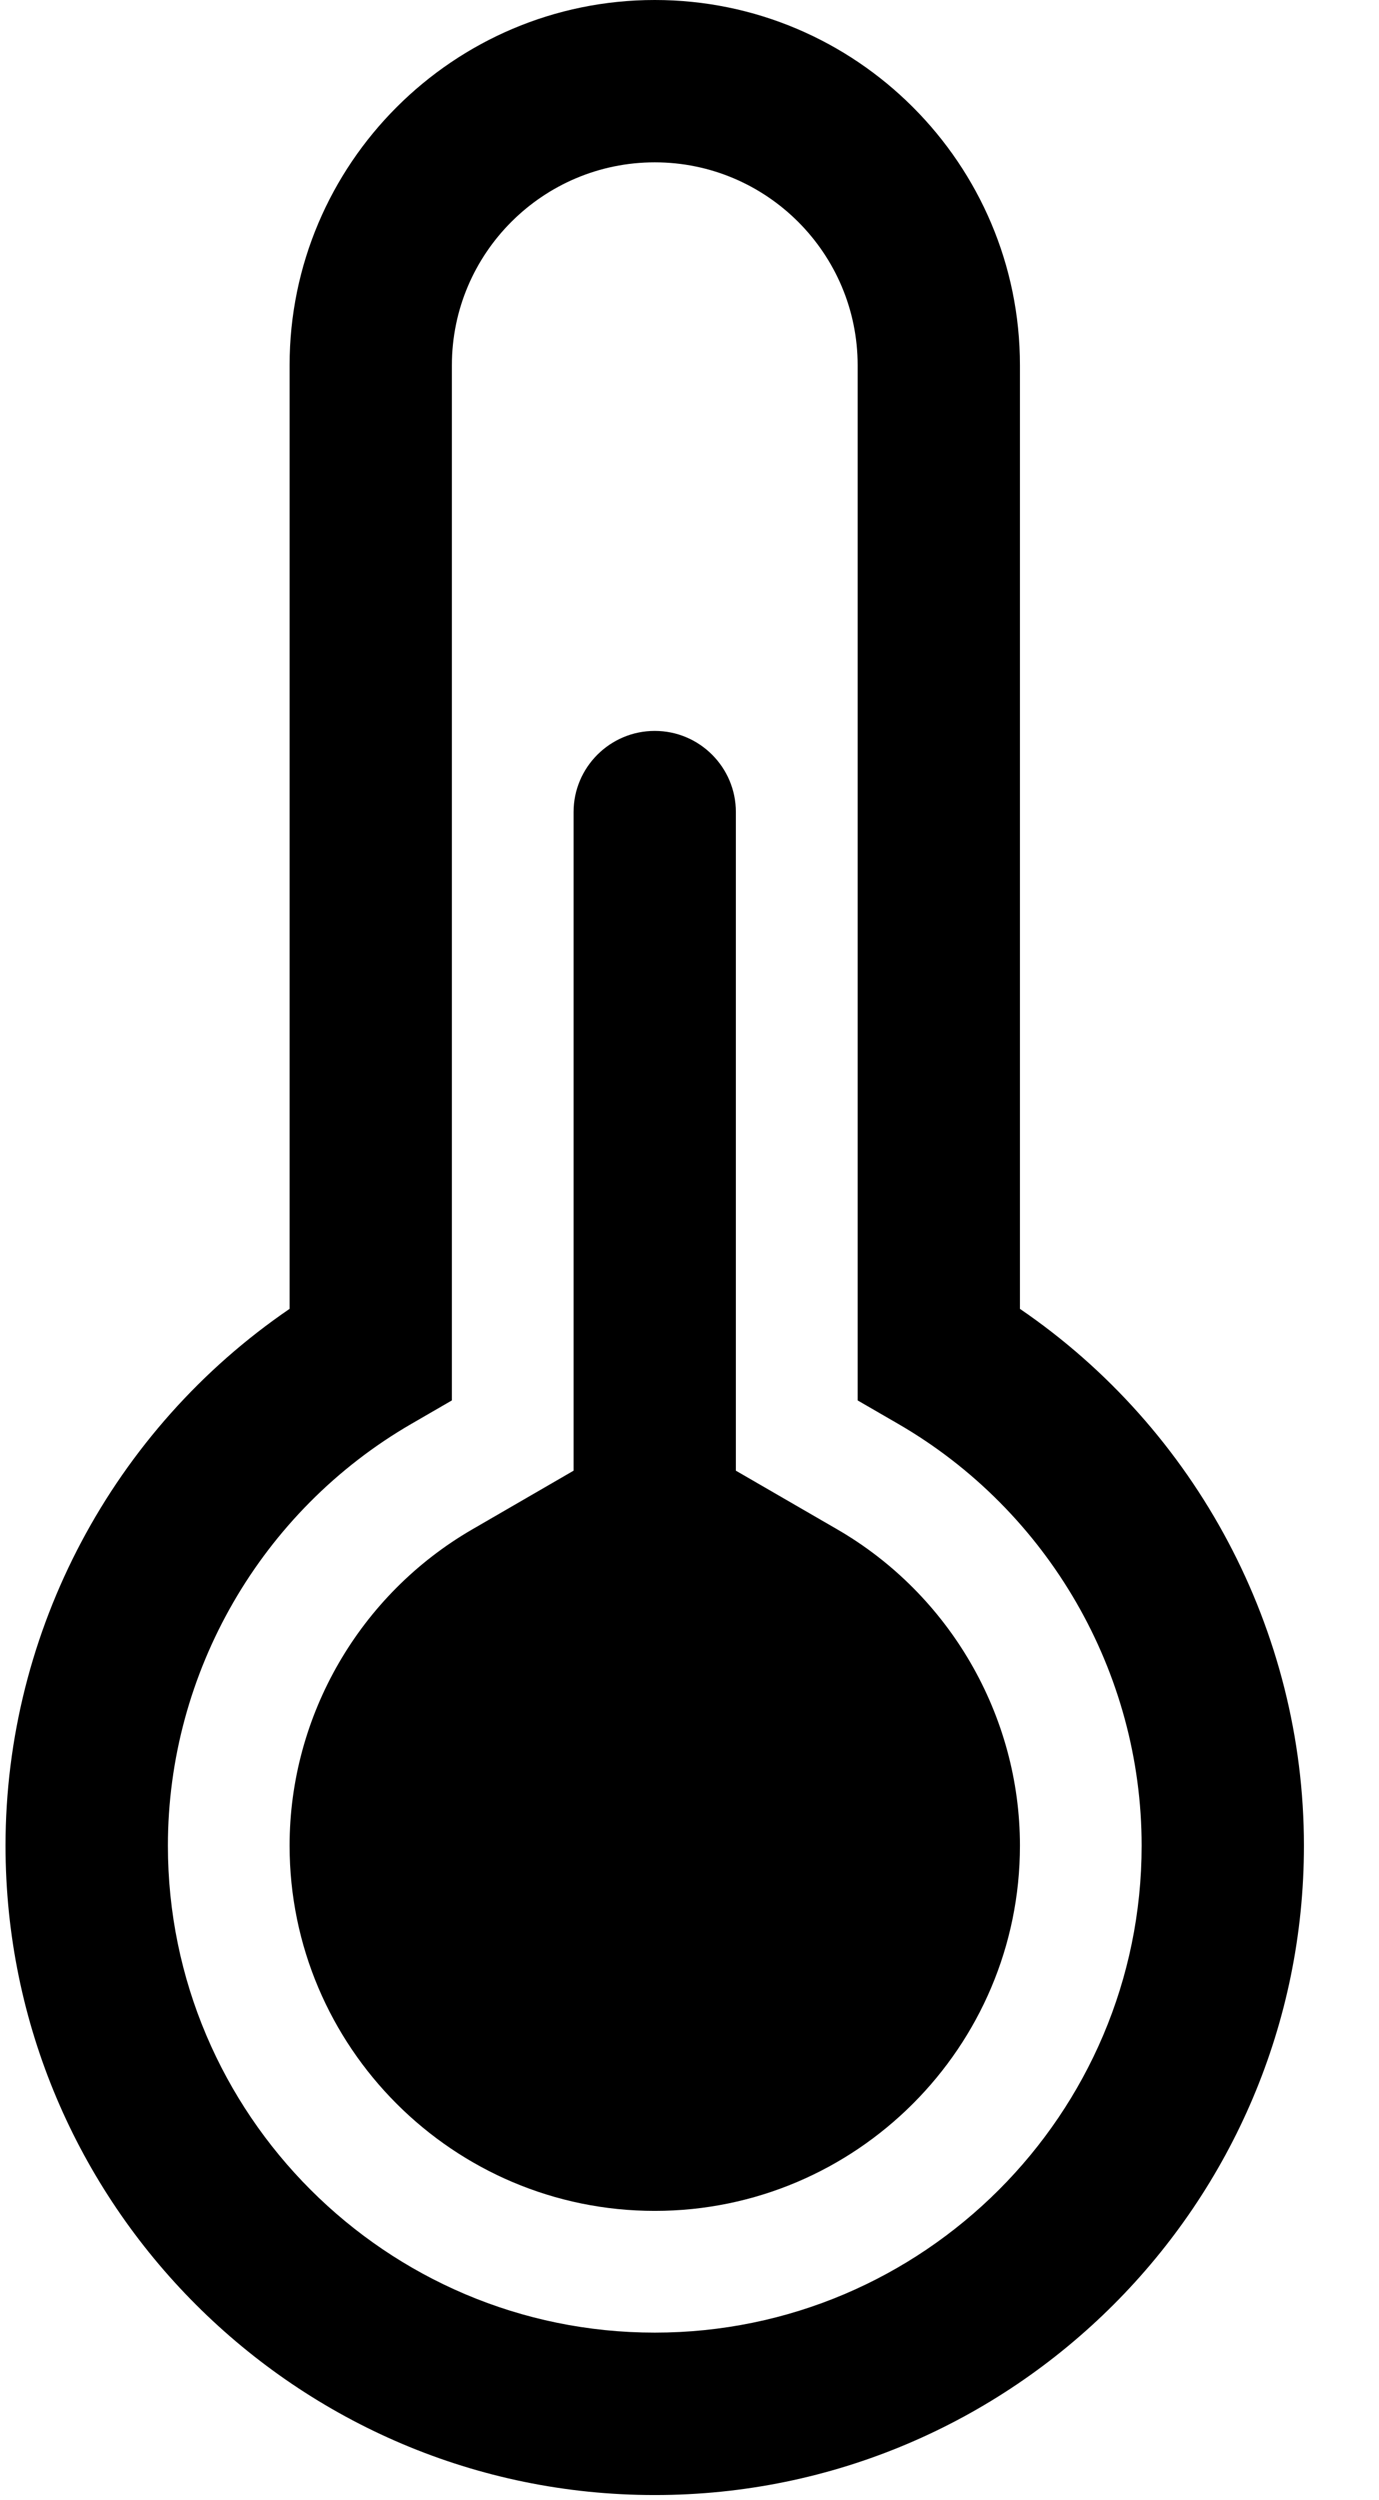
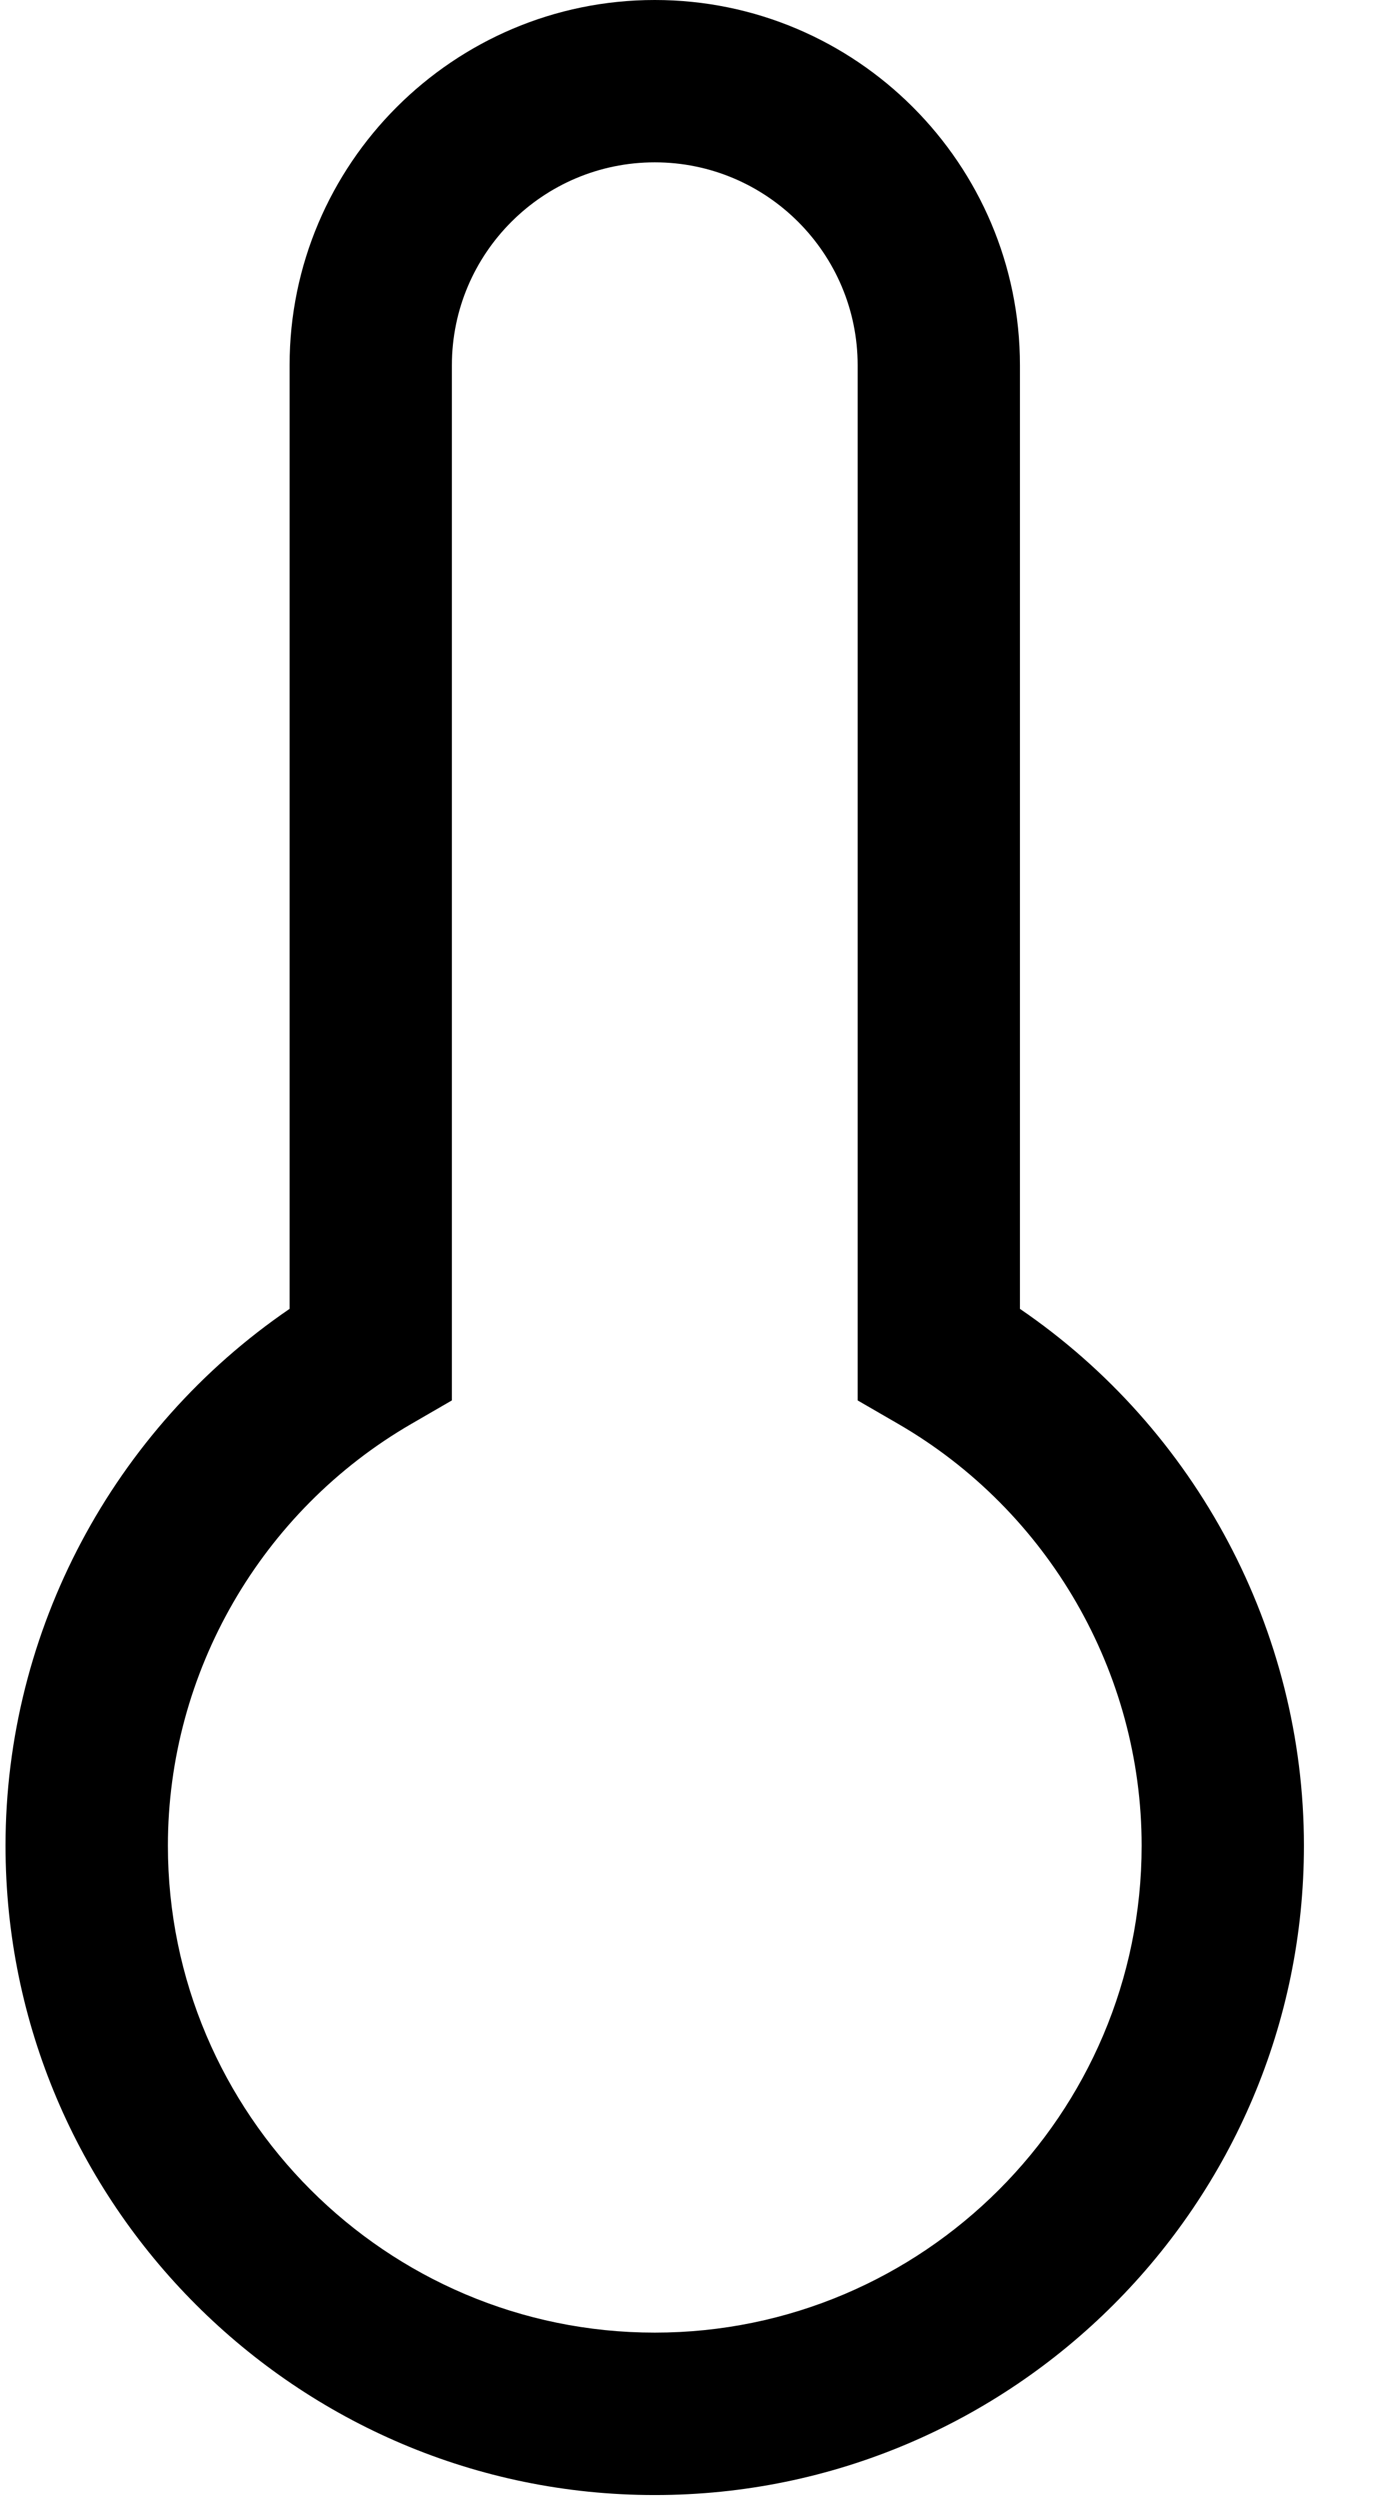
<svg xmlns="http://www.w3.org/2000/svg" width="16px" height="29px" viewBox="0 0 16 29" version="1.1">
  <title>Heating</title>
  <g id="Page-2" stroke="none" stroke-width="1" fill="none" fill-rule="evenodd">
    <g id="HOME-MENU-ROLLOVER" transform="translate(-410, -2033)" fill="#000000" fill-rule="nonzero">
      <g id="Heating" transform="translate(410, 2033)">
        <path d="M11.834,15.182 L11.834,4.237 C11.834,1.901 9.933,0 7.597,0 C5.261,0 3.36,1.901 3.36,4.237 L3.36,15.182 C1.314,16.578 0.064,18.915 0.064,21.408 C0.064,25.562 3.444,28.941 7.597,28.941 C11.75,28.941 15.129,25.562 15.129,21.408 C15.129,18.915 13.88,16.578 11.834,15.182 Z M7.597,27.057 C4.482,27.057 1.948,24.523 1.948,21.408 C1.948,19.399 3.03,17.525 4.773,16.516 L5.243,16.244 L5.243,4.237 C5.243,2.939 6.299,1.883 7.597,1.883 C8.895,1.883 9.951,2.939 9.951,4.237 L9.951,16.244 L10.421,16.516 C12.164,17.525 13.246,19.399 13.246,21.408 C13.246,24.523 10.712,27.057 7.597,27.057 Z" id="Shape" />
-         <path d="M9.713,17.739 L8.538,17.059 L8.538,9.419 C8.538,8.9 8.116,8.478 7.597,8.478 C7.078,8.478 6.655,8.9 6.655,9.419 L6.655,17.059 L5.481,17.739 C4.172,18.496 3.36,19.902 3.36,21.408 C3.36,23.744 5.26,25.645 7.597,25.645 C9.933,25.645 11.834,23.744 11.834,21.408 C11.834,19.902 11.021,18.496 9.713,17.739 Z" id="Path" />
      </g>
    </g>
  </g>
</svg>